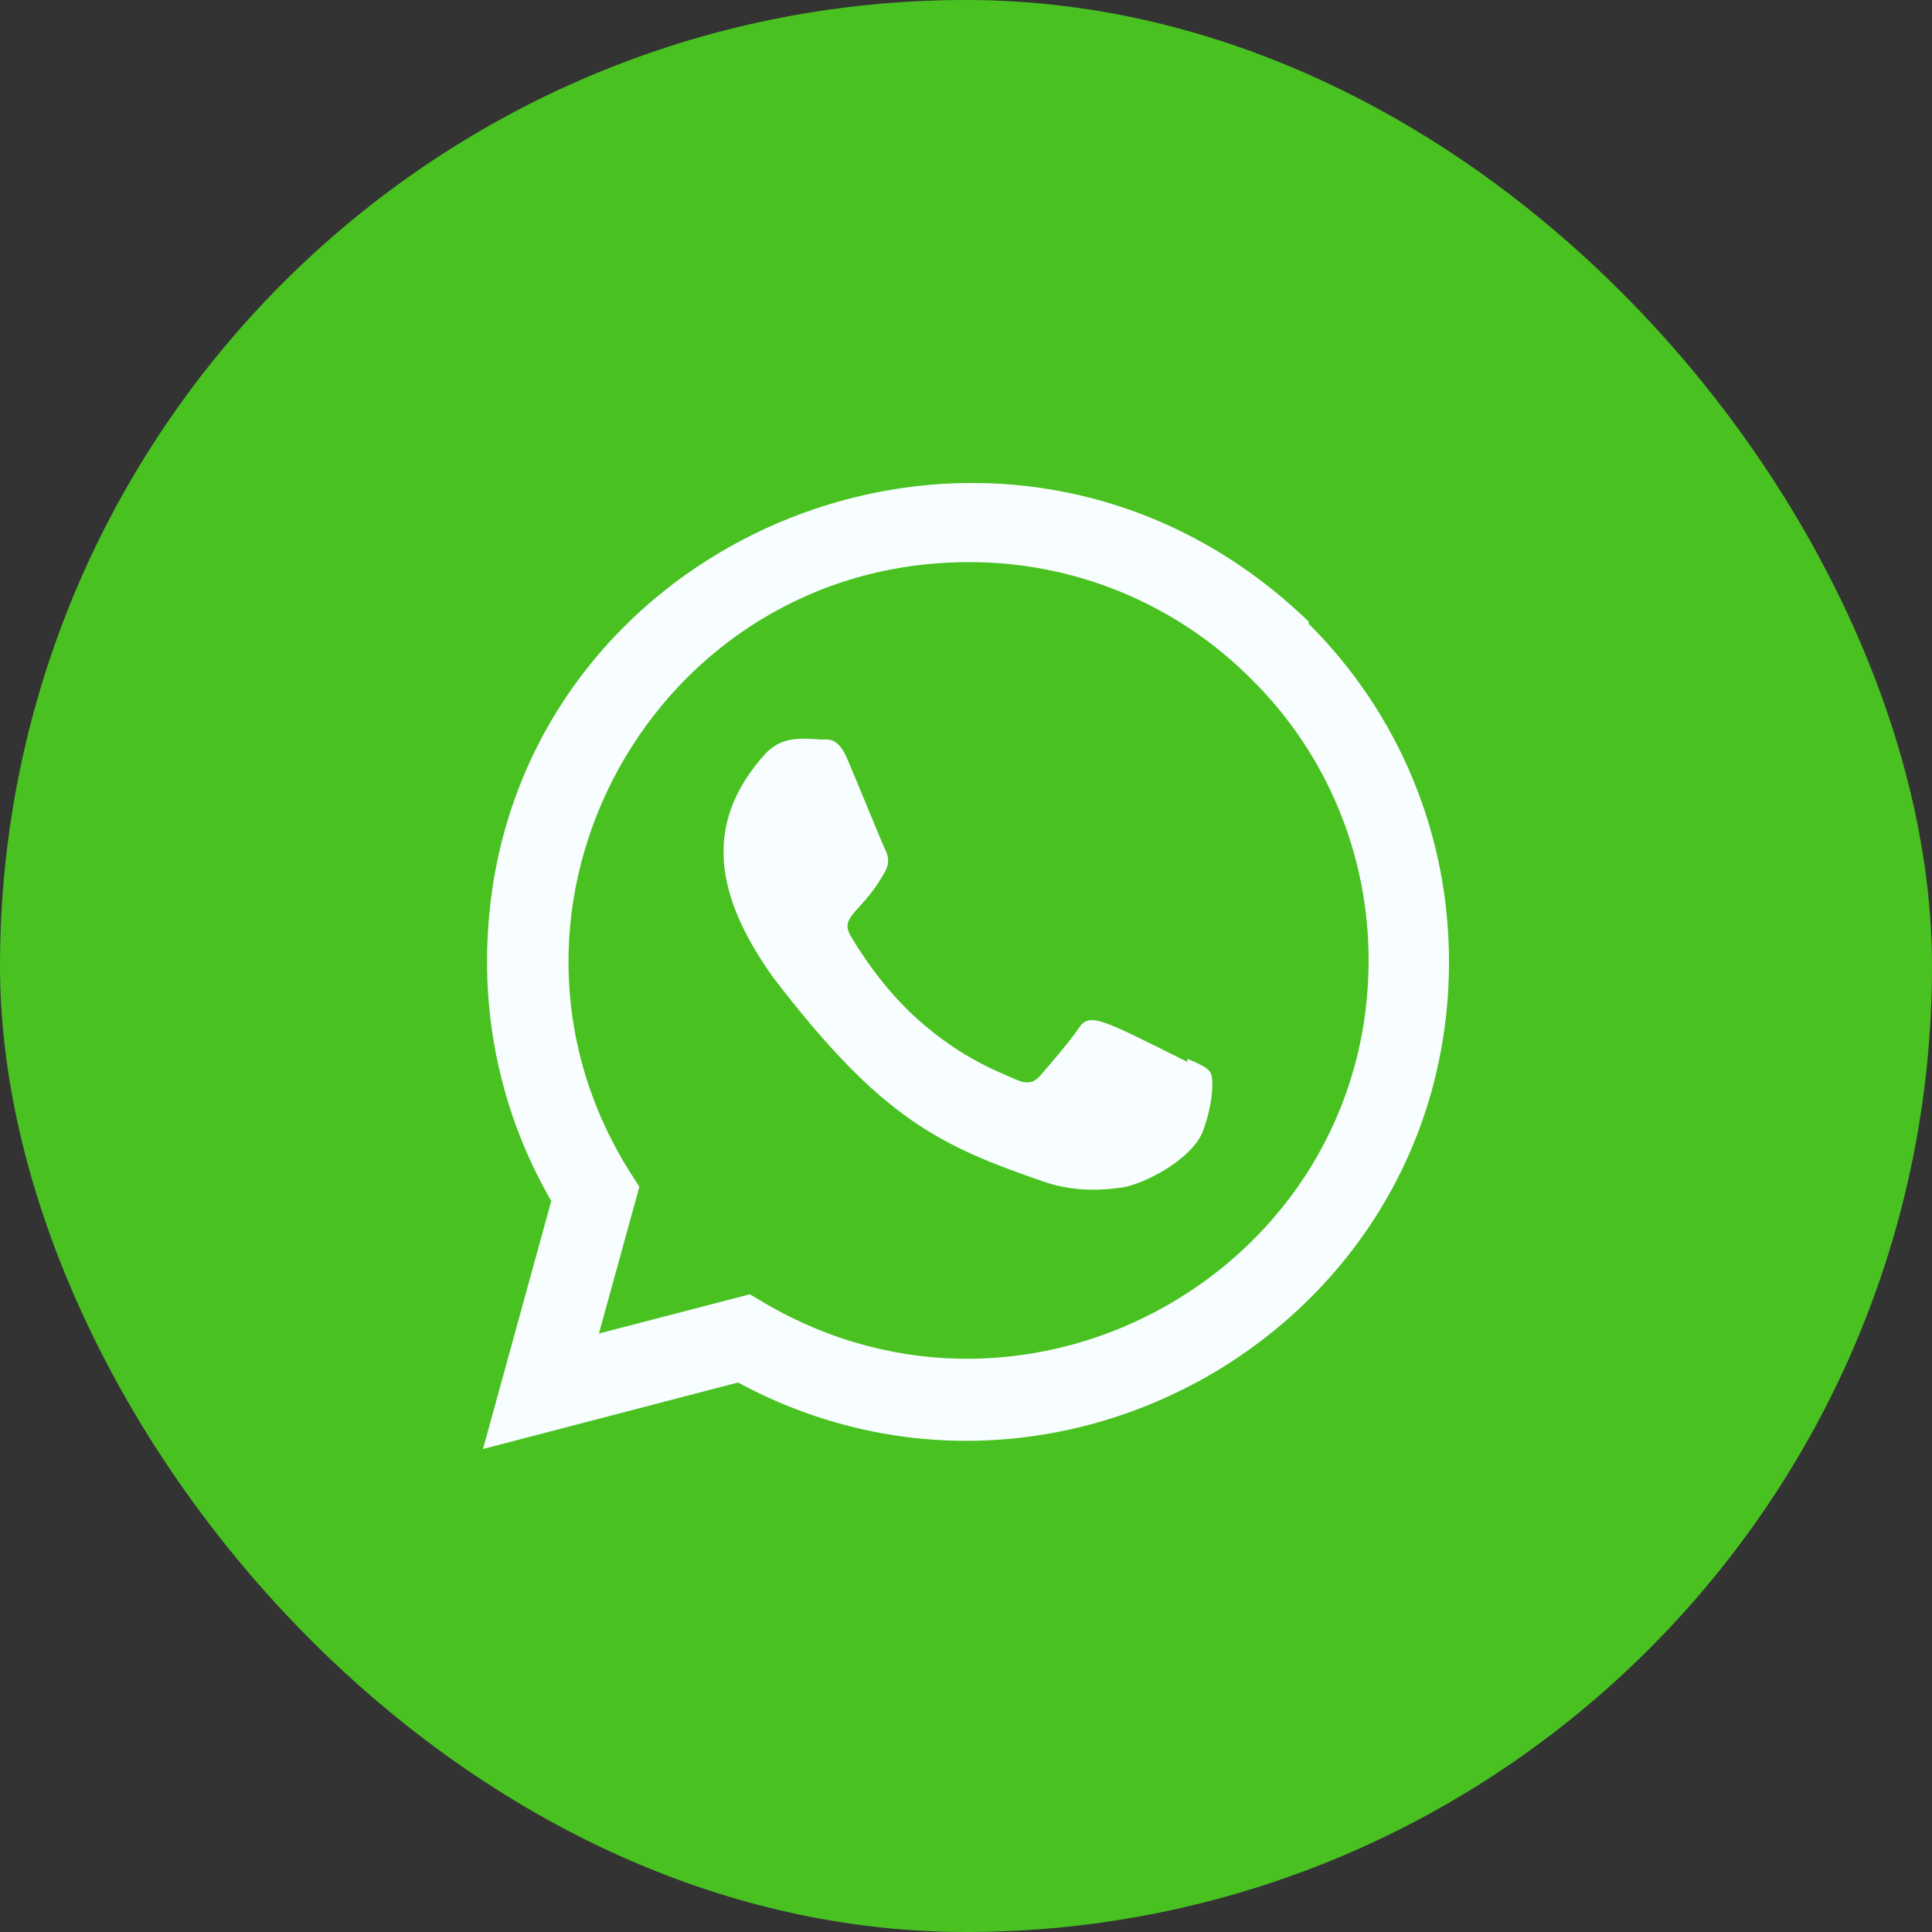
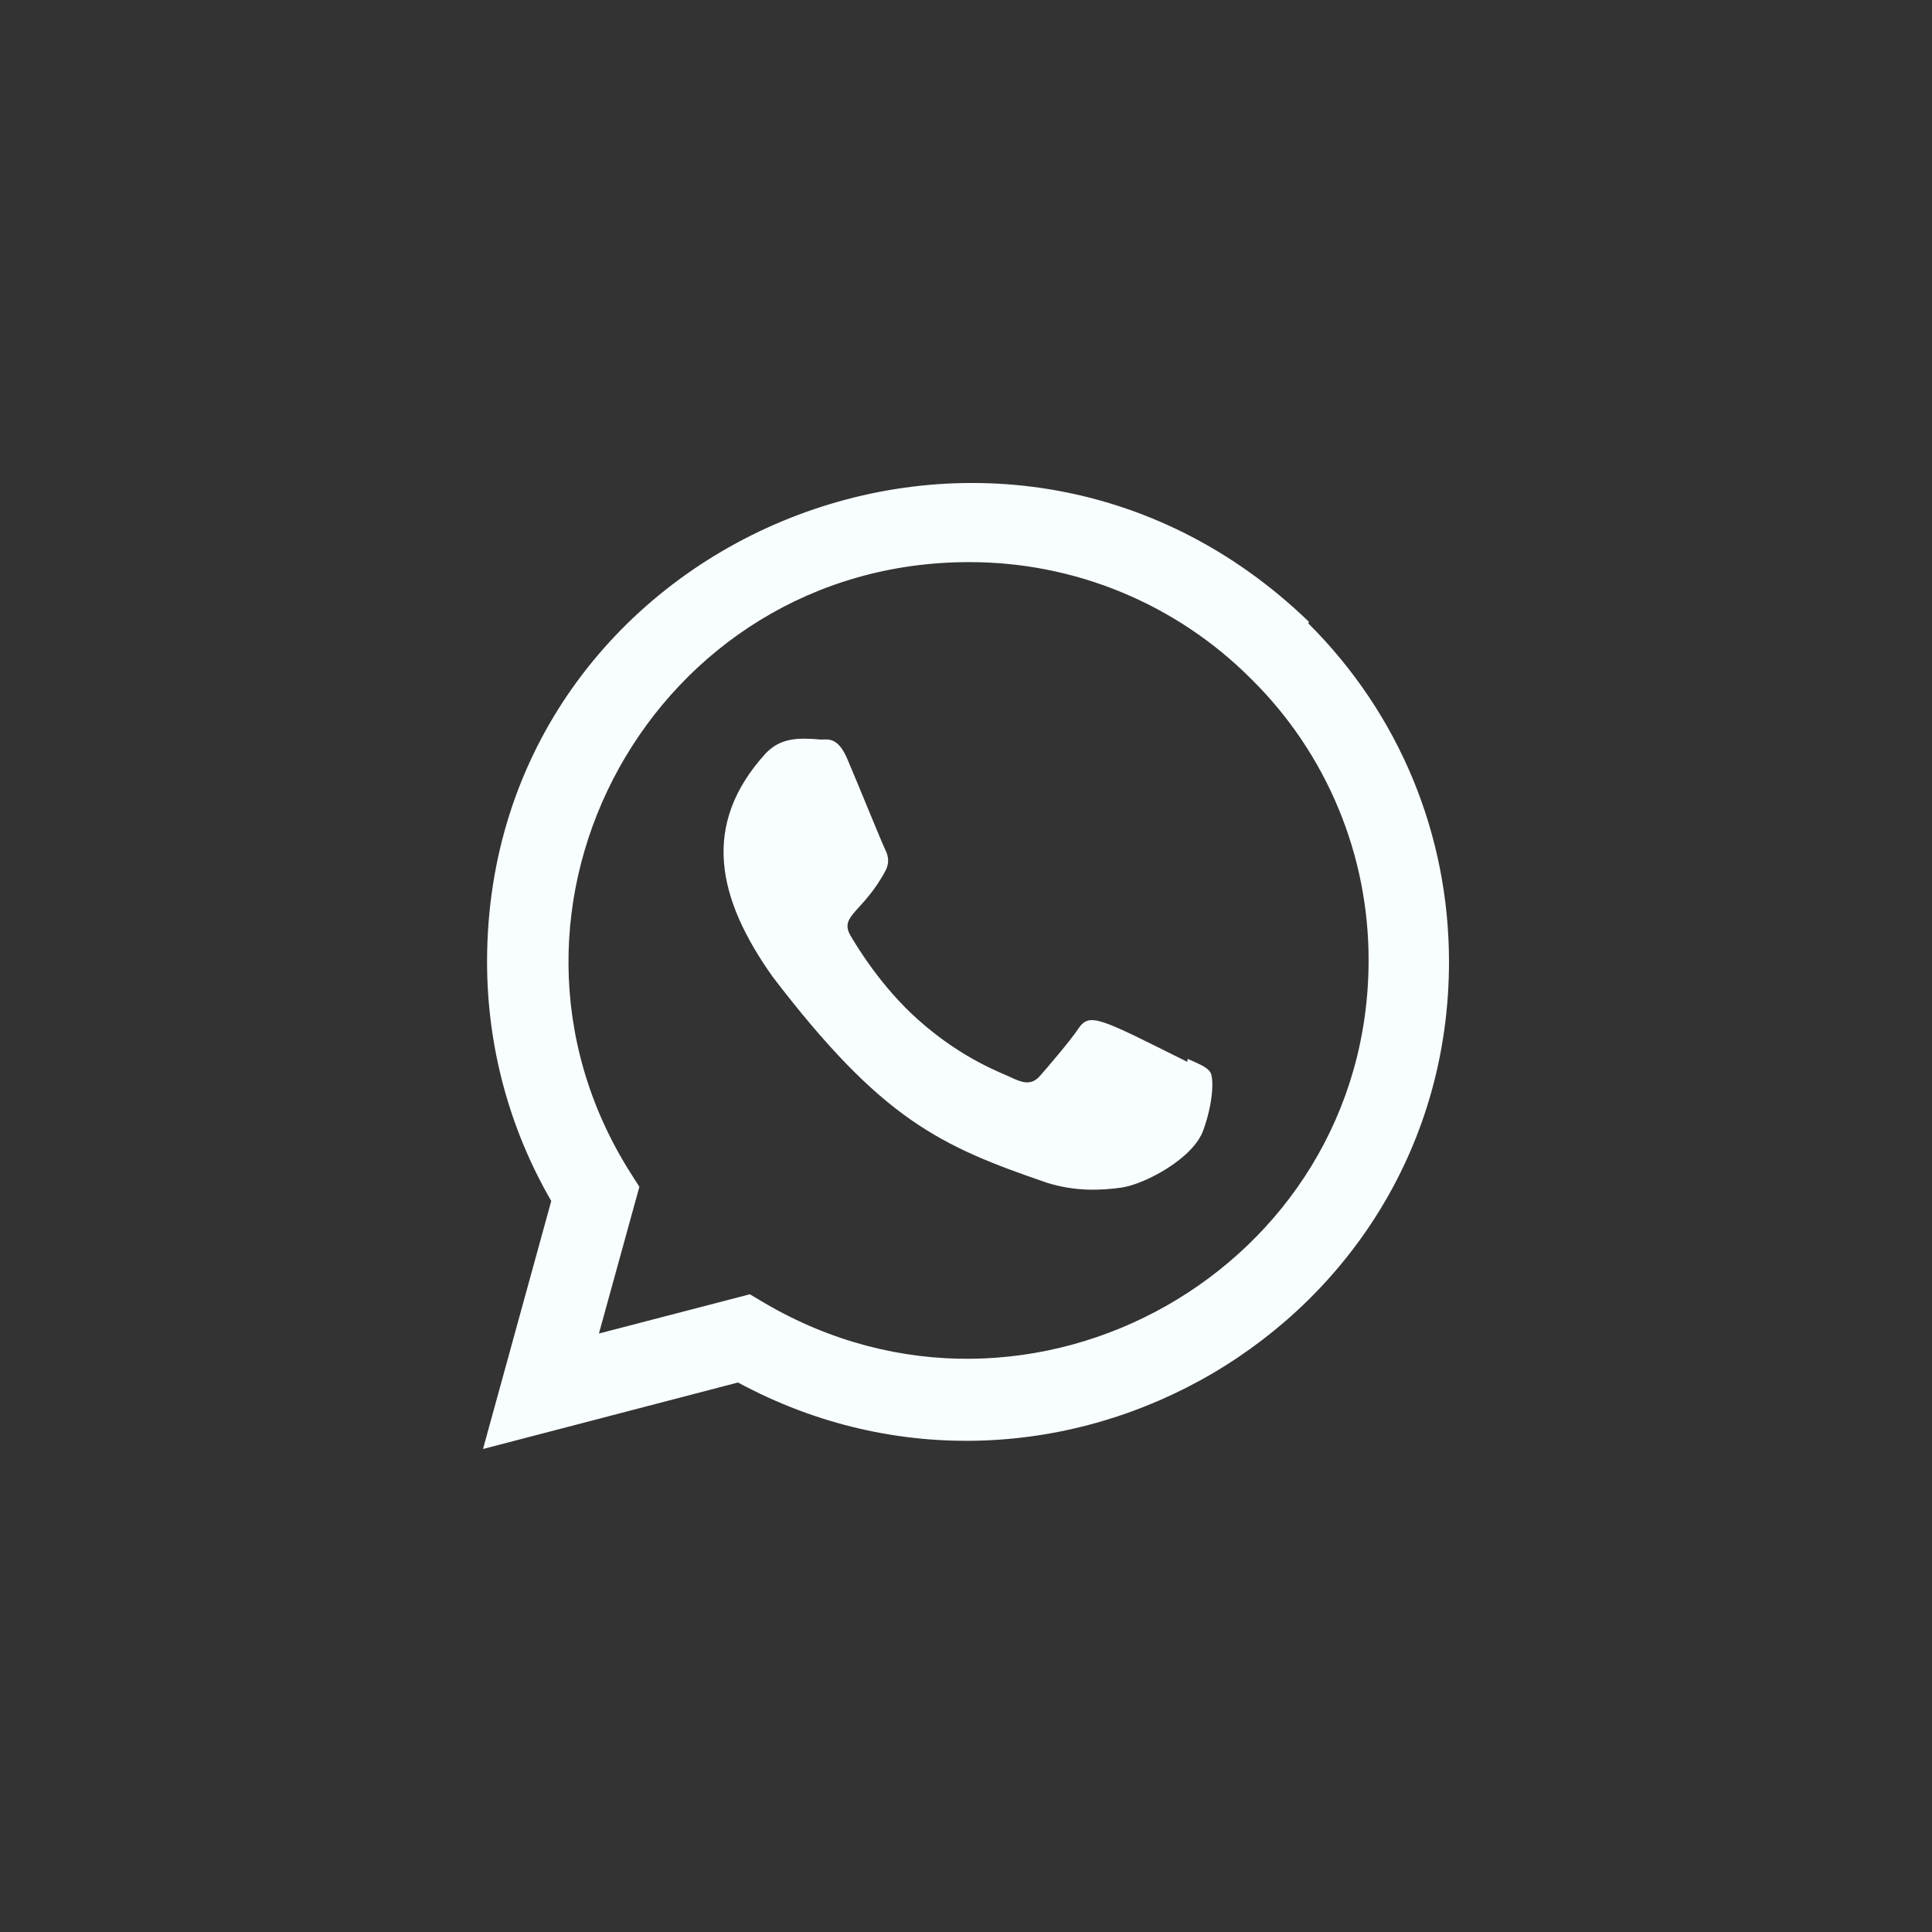
<svg xmlns="http://www.w3.org/2000/svg" width="100" height="100" viewBox="0 0 100 100" fill="none">
  <rect x="0" y="0" width="100" height="100" fill="#333333" stroke="none" />
-   <rect width="100" height="100" rx="50" fill="#49C121" />
  <g clip-path="url(#clip0_692_9594)">
    <path d="M61.473 54.806L61.454 54.962C56.873 52.679 56.394 52.375 55.802 53.262C55.392 53.877 54.196 55.271 53.835 55.683C53.471 56.089 53.108 56.121 52.489 55.839C51.864 55.527 49.858 54.871 47.483 52.746C45.633 51.089 44.392 49.058 44.025 48.433C43.414 47.379 44.691 47.229 45.854 45.029C46.062 44.592 45.956 44.248 45.802 43.937C45.646 43.625 44.402 40.562 43.881 39.341C43.381 38.125 42.867 38.279 42.481 38.279C41.281 38.175 40.404 38.191 39.631 38.996C36.269 42.691 37.117 46.504 39.993 50.558C45.648 57.958 48.66 59.321 54.169 61.212C55.656 61.685 57.012 61.618 58.085 61.464C59.281 61.275 61.767 59.962 62.285 58.493C62.816 57.025 62.816 55.806 62.66 55.525C62.506 55.243 62.098 55.087 61.473 54.806Z" fill="#F8FDFF" />
    <path d="M67.75 32.185C51.731 16.7 25.221 27.931 25.21 49.777C25.21 54.144 26.354 58.402 28.533 62.162L25 75L38.198 71.558C54.667 80.454 74.992 68.642 75 49.789C75 43.173 72.417 36.946 67.719 32.267L67.75 32.185ZM70.838 49.721C70.825 65.623 53.369 75.554 39.562 67.437L38.812 66.992L31 69.023L33.094 61.429L32.596 60.648C24.004 46.971 33.875 29.096 50.15 29.096C52.868 29.089 55.56 29.621 58.071 30.662C60.581 31.703 62.861 33.231 64.777 35.158C66.704 37.062 68.232 39.33 69.272 41.83C70.313 44.33 70.845 47.013 70.838 49.721Z" fill="#F8FDFF" />
  </g>
  <defs>
    <clipPath id="clip0_692_9594">
      <rect width="50" height="50" fill="white" transform="translate(25 25)" />
    </clipPath>
  </defs>
</svg>